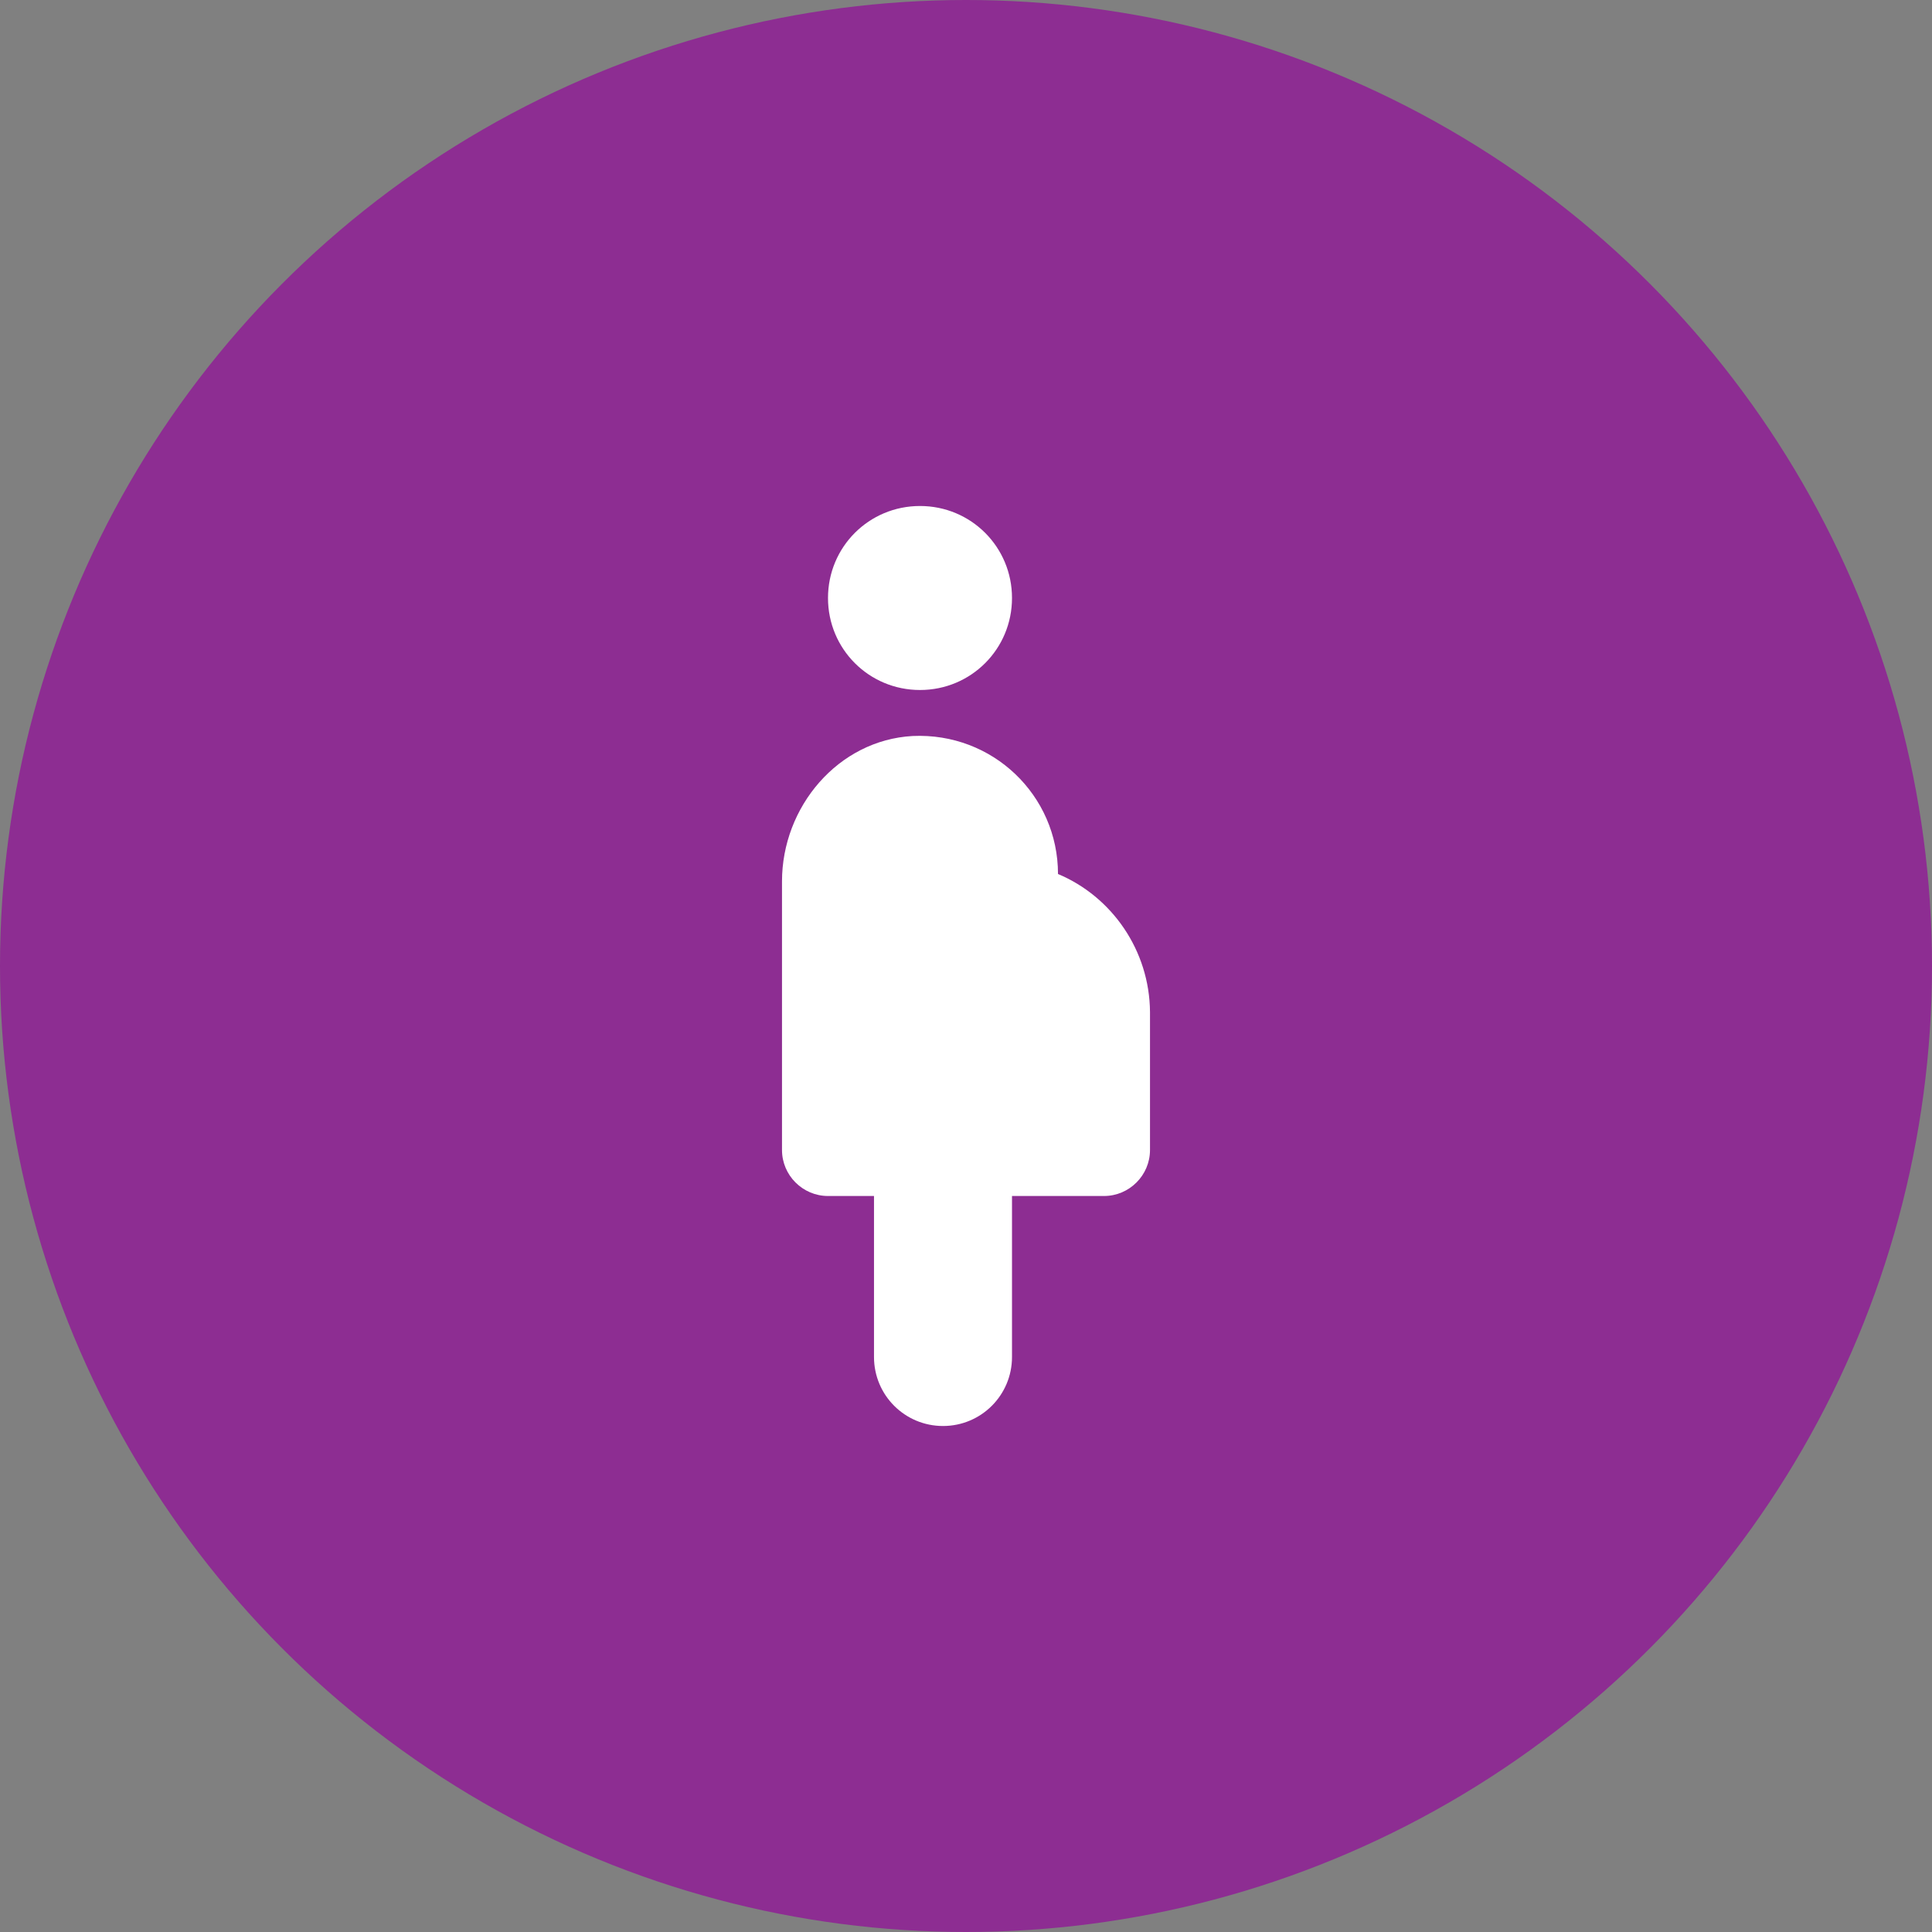
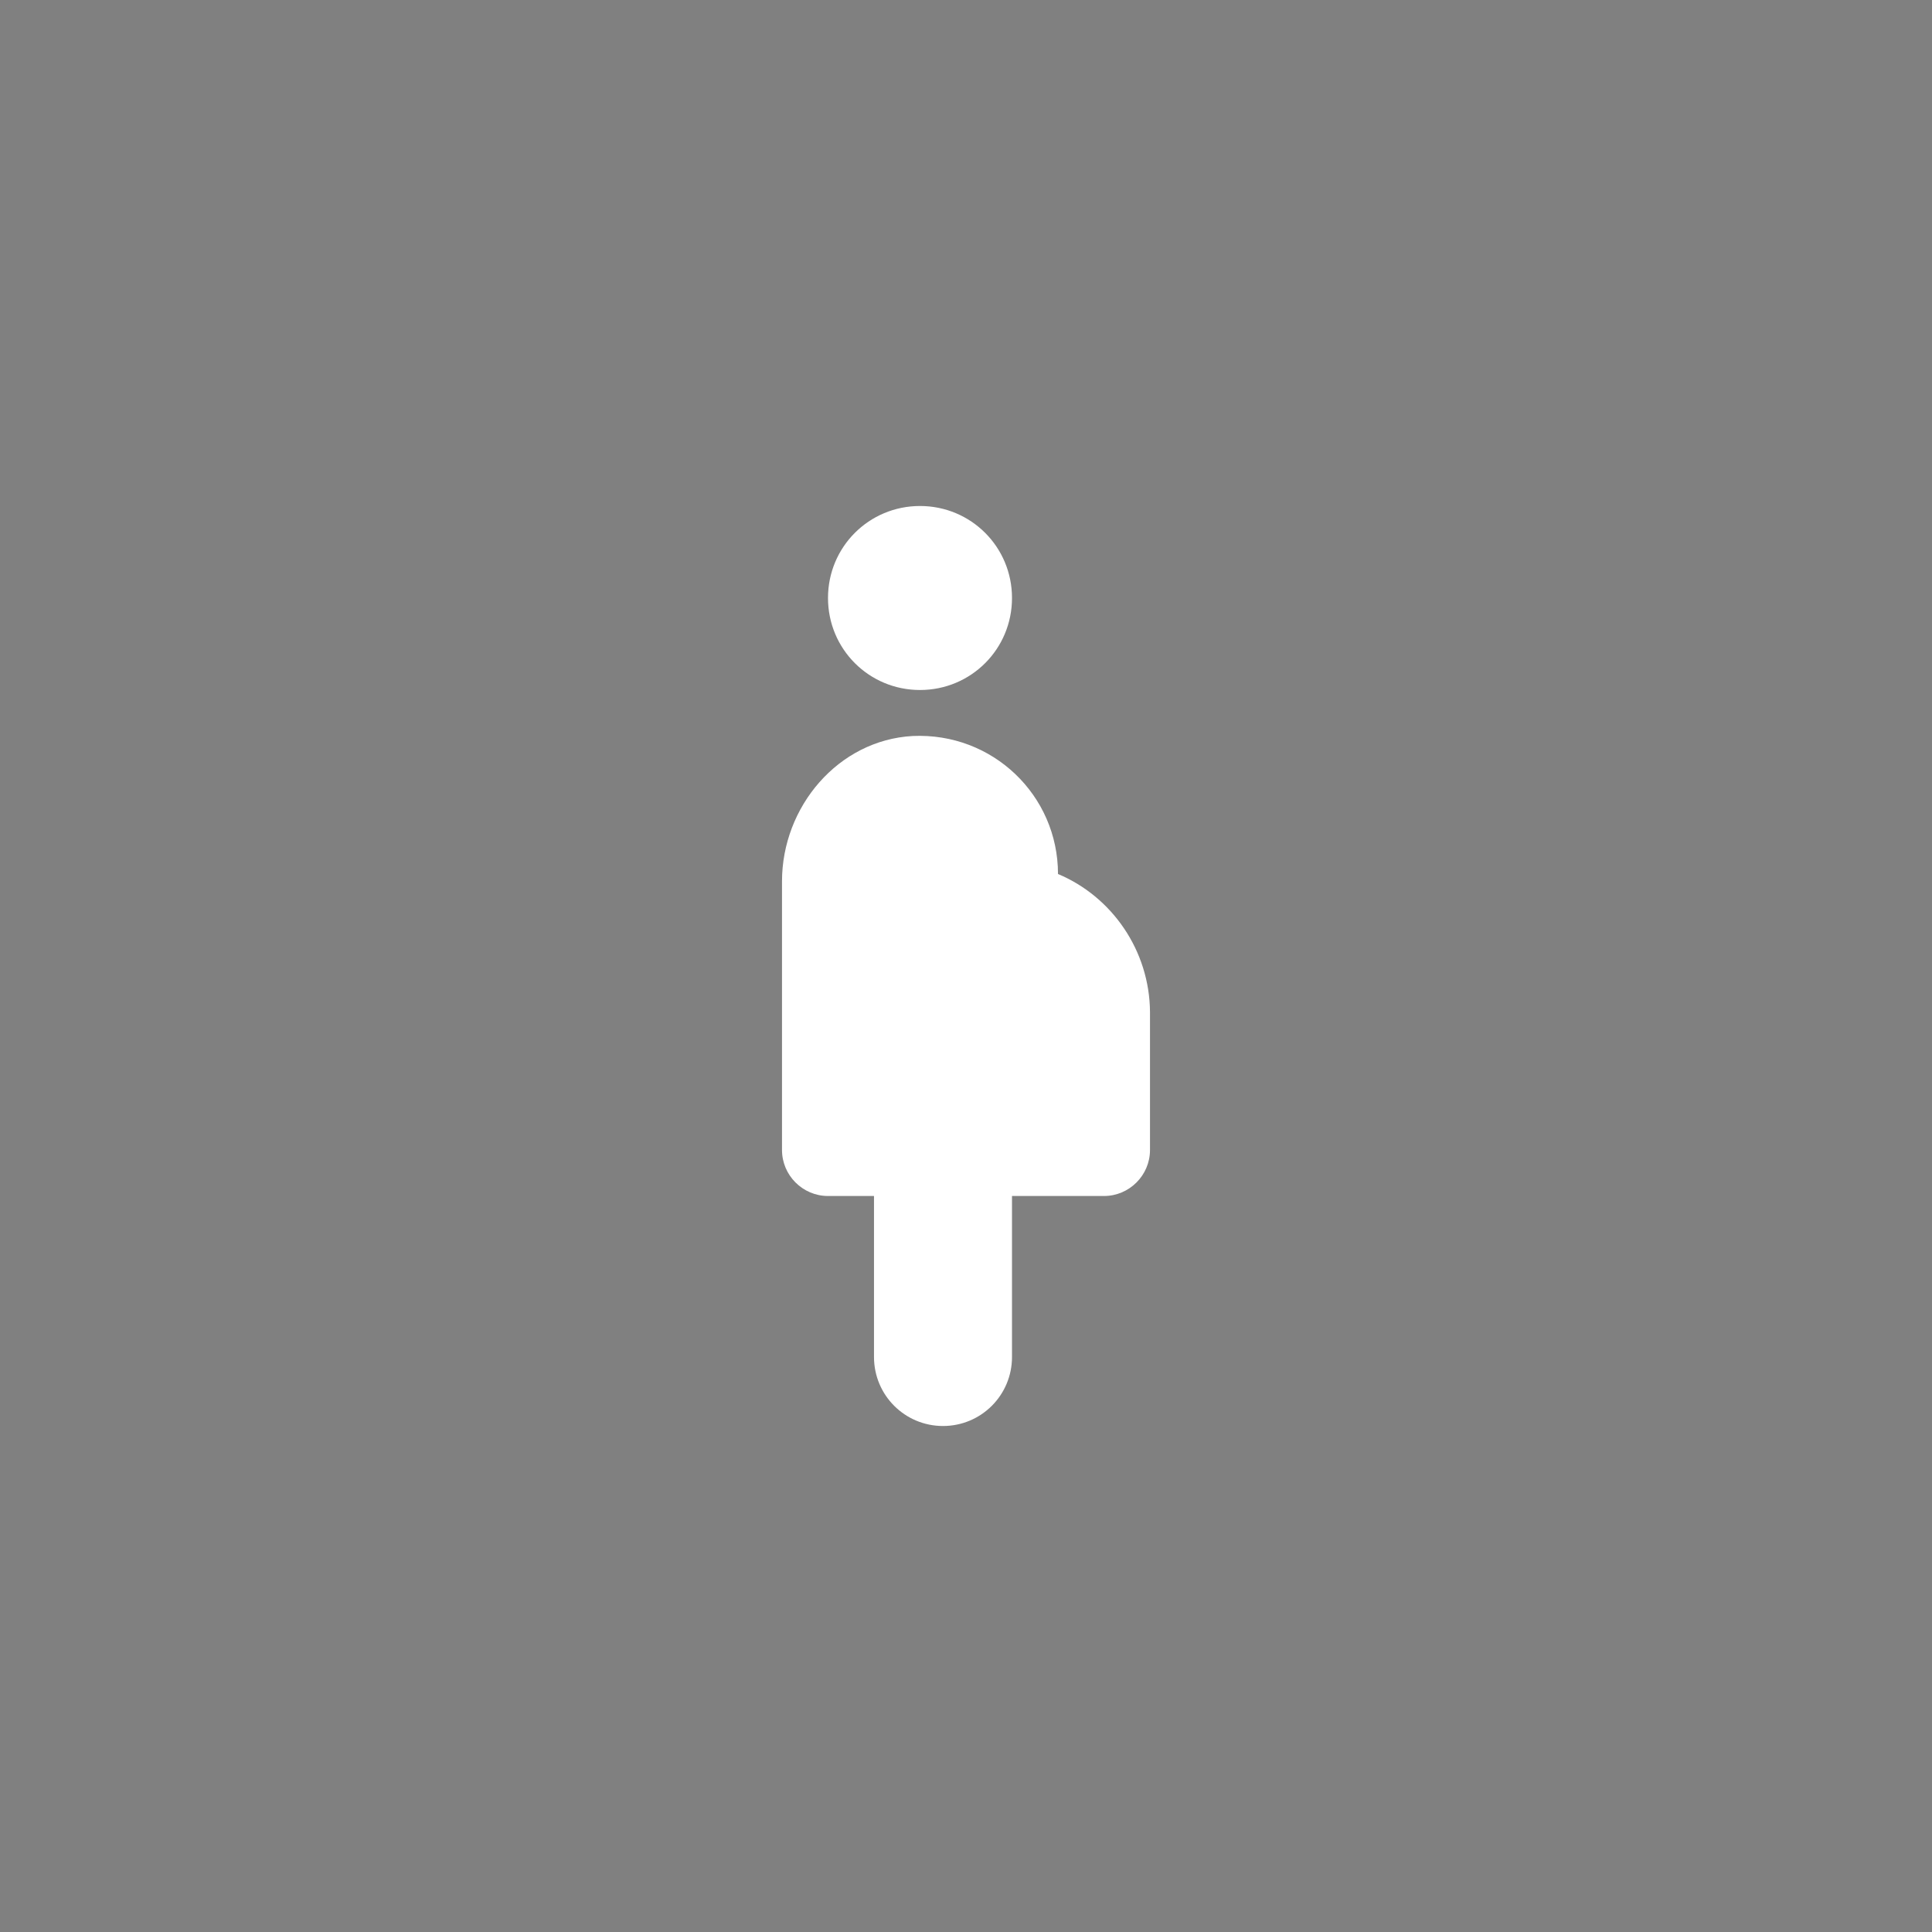
<svg xmlns="http://www.w3.org/2000/svg" width="42" height="42" viewBox="0 0 42 42" fill="none">
  <rect x="0" y="0" width="42" height="42" fill="#808080" stroke="none" />
-   <circle cx="21" cy="21" r="21" fill="#8D2D92" />
  <path d="M18 13C18 11.89 18.89 11 20 11C21.11 11 22 11.89 22 13C22 14.11 21.11 15 20 15C18.89 15 18 14.11 18 13ZM25 22C24.99 20.66 24.17 19.49 23 19C23 17.29 21.58 15.92 19.84 16C18.22 16.09 17 17.54 17 19.16V25C17 25.55 17.45 26 18 26H19V29.5C19 30.33 19.67 31 20.5 31C21.33 31 22 30.33 22 29.5V26H24C24.55 26 25 25.55 25 25V22Z" fill="white" />
</svg>